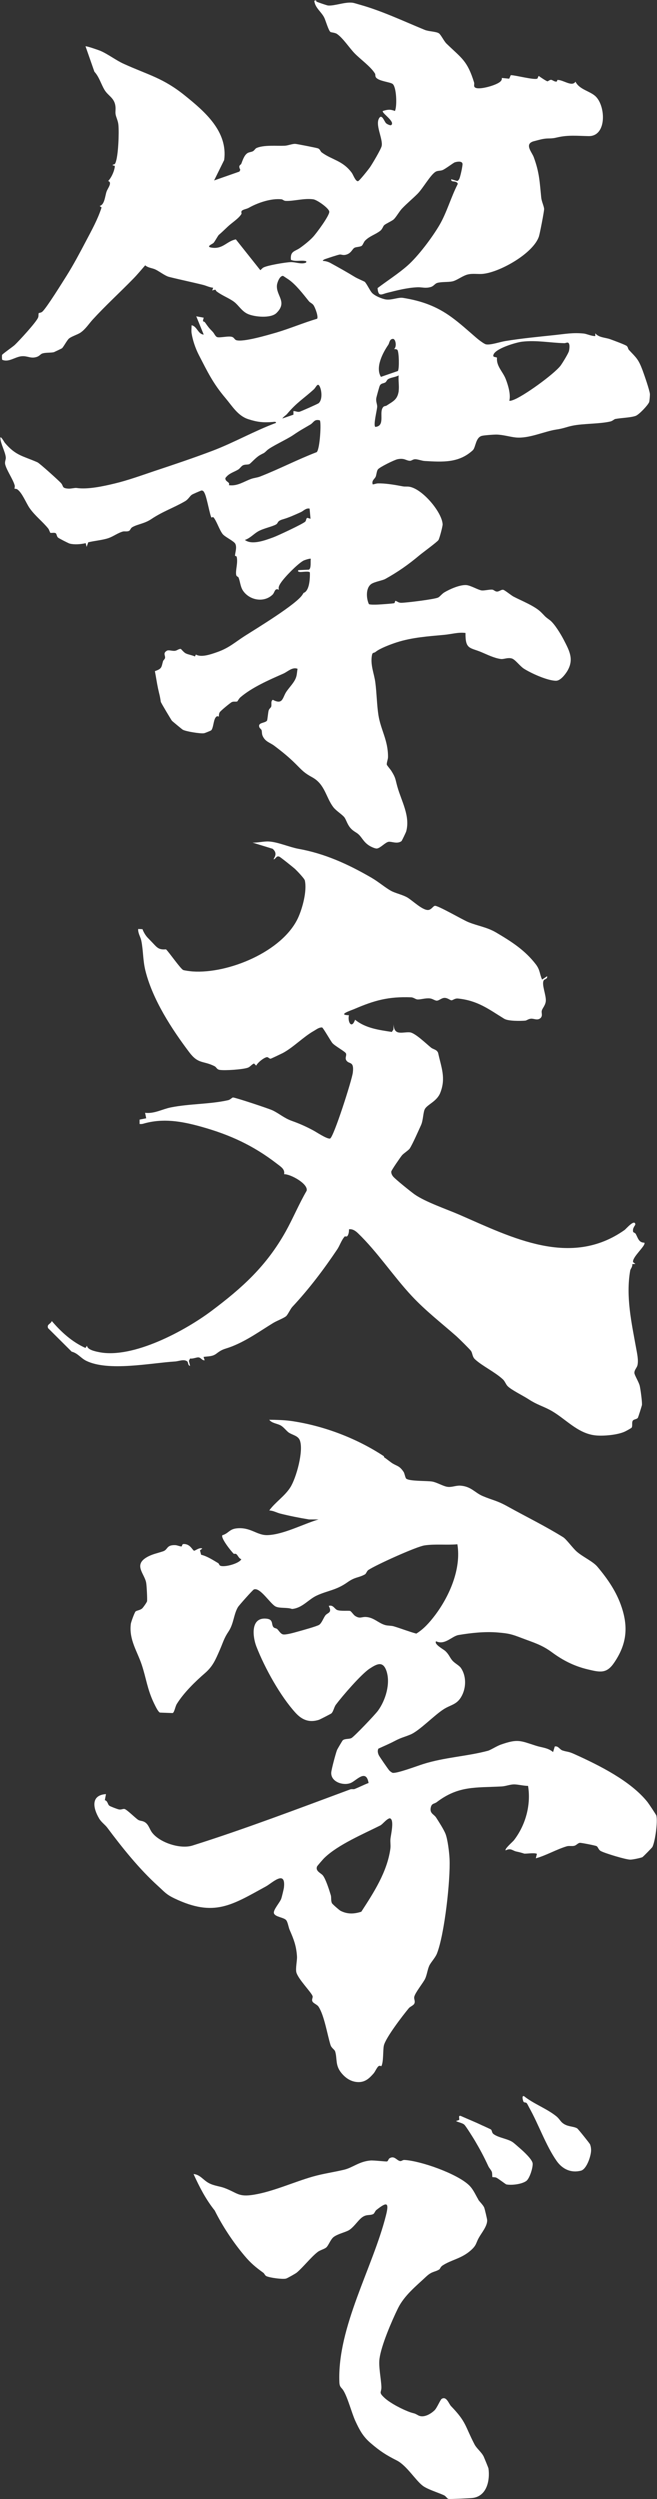
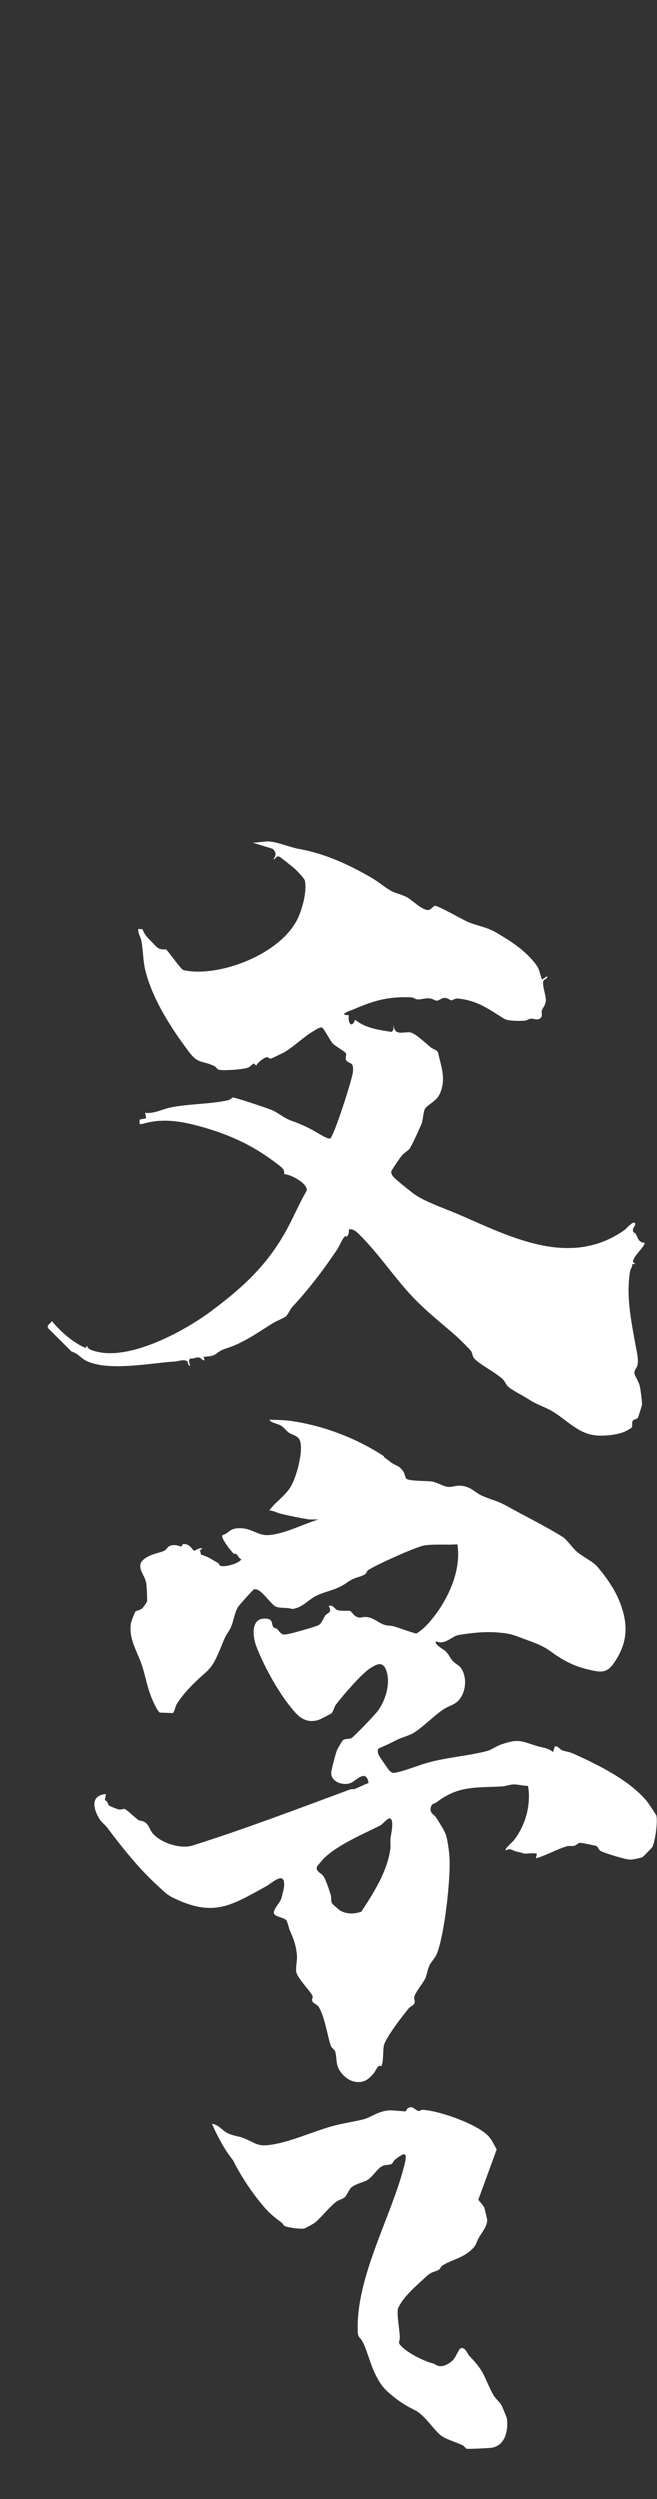
<svg xmlns="http://www.w3.org/2000/svg" id="_レイヤー_2" viewBox="0 0 70.37 267.69">
  <rect x="0" y="0" width="70.37" height="267.69" fill="#333333" stroke="none" />
  <defs>
    <style>.cls-1{fill:#fff;}</style>
  </defs>
  <g id="_レイヤー_1-2">
-     <path class="cls-1" d="M33.86,0c0,.08-.01.15.08.19.14.07,1.08.39,1.19.4.7.06,1.79-.39,2.6-.3.21.02.63.17.87.23,2.33.66,4.63,1.75,6.89,2.68.43.18,1.22.17,1.52.37.21.14.55.85.81,1.1,1.63,1.58,2.23,1.81,2.96,4.17.06.21-.13.49.23.59.53.16,2.18-.31,2.58-.69.13-.12.17-.21.16-.39l.79.08.17-.38c.49,0,2.54.55,2.84.37.06-.03.09-.27.17-.28.12.11.83.57.91.57.1,0,.24-.17.4-.16.13,0,.39.25.6.18.06-.02.04-.17.09-.17.64,0,1.54.78,1.92.19.42.87,1.62,1.01,2.2,1.62,1.05,1.09,1.14,4.24-.79,4.21-1.17-.02-2.2-.14-3.37.14-.73.18-.88.05-1.55.17-.21.04-.73.18-.96.24-1.06.29-.18,1.19,0,1.71.61,1.66.63,2.65.8,4.33.04.41.29.91.31,1.21.01.23-.46,2.66-.56,2.96-.62,1.81-4.14,3.79-5.95,3.99-.6.07-1.14-.08-1.74.09-.52.15-1.11.62-1.57.72s-1.19.03-1.64.17c-.23.07-.37.34-.67.43-.56.17-.94.02-1.39.03-1.14.04-2.21.33-3.3.6-.59.15-.94.48-1.02-.51,1.04-.79,2.25-1.56,3.22-2.42,1.14-1.01,2.63-3,3.41-4.33s1.23-2.98,1.95-4.38c.03-.09-.03-.13-.08-.18-.23-.2-.65,0-.61-.35l.64.19c.1-.03.15-.11.21-.2.11-.17.39-1.45.36-1.65-.06-.32-.58-.23-.83-.15-.15.05-1.01.71-1.31.83-.26.1-.49.04-.73.17-.56.32-1.37,1.79-1.95,2.37-.55.55-1.14,1.03-1.67,1.59-.29.31-.61.89-.87,1.14-.19.18-.84.46-1.03.63-.13.12-.18.41-.42.6-.52.41-1.13.55-1.63,1.06-.14.14-.24.48-.37.56-.2.12-.57.1-.76.2-.25.13-.35.63-.98.76-.29.06-.45-.07-.63-.03-.24.05-1.1.33-1.38.43-.11.04-.4.11-.4.25.27,0,.6.1.83.23.84.46,1.77.98,2.6,1.49.28.17,1.02.48,1.06.52.21.21.52.87.73,1.13.27.35,1.12.7,1.55.76.65.08,1.31-.26,1.83-.17,1.92.31,3.54.87,5.15,2.04.94.68,1.79,1.46,2.66,2.21.2.18.82.66,1.04.72.47.12,1.57-.27,2.11-.35,1.77-.29,3.51-.45,5.29-.64,1.13-.12,1.93-.28,3.11-.16.28.03.85.29,1.22.27v-.3c.37.47,1.08.45,1.58.63.28.1,1.64.6,1.79.73.14.12.13.32.23.42.82.87,1.02,1,1.47,2.2.19.52.73,2.07.78,2.52.01.1-.04.77-.08.87-.14.35-1.09,1.35-1.45,1.48-.54.19-1.56.21-2.18.33-.13.03-.28.21-.53.27-1.19.27-2.91.21-4.06.45-.63.13-.96.3-1.72.41-1.32.2-2.93.99-4.35.85-.61-.06-1.41-.31-2.11-.31-.29,0-1.23.07-1.49.13-.72.16-.67,1.25-1.01,1.56-1.5,1.37-3.21,1.25-5.14,1.14-.31-.02-.74-.19-1.02-.19-.25,0-.39.18-.57.17-.43-.02-.57-.32-1.32-.17-.34.07-1.95.86-2.11,1.1-.13.19-.14.54-.23.77-.11.26-.46.4-.32.83.19-.02.36-.1.55-.11.72-.02,1.69.13,2.41.27.53.1.36.06.79.07,1.41.04,3.67,2.7,3.74,4.04.01.21-.34,1.53-.45,1.69-.14.21-1.67,1.33-2.02,1.62-1.19,1-2.31,1.79-3.68,2.55-.29.16-1.11.29-1.47.52-.63.41-.57,1.54-.28,2.17.12.08.76.06.96.05.27-.01,1.68-.11,1.76-.15.09-.06.06-.26.15-.25.23.1.32.21.6.21.52,0,3.62-.38,3.96-.57.2-.11.39-.39.66-.55.59-.35,1.63-.81,2.32-.78.48.02,1.34.56,1.71.58.26.02.85-.12,1.1-.09.17.02.28.2.5.21.26,0,.45-.24.68-.19.15.03.84.59,1.08.72.83.44,2.28,1,2.96,1.68.47.46.35.42.92.83.52.38,1.22,1.56,1.52,2.14.6,1.17,1.12,2.09.36,3.35-.23.37-.73,1.02-1.19,1.02-.91,0-2.65-.79-3.44-1.29-.44-.28-.94-1-1.31-1.1-.45-.12-.84.1-1.16.06-.71-.09-1.46-.47-2.08-.73-1.23-.52-1.74-.27-1.71-2.06-.77-.1-1.51.13-2.26.2-1.72.16-3.45.27-5.12.81-.62.2-1.79.64-2.24,1.01-.25.2-.36-.04-.43.55-.11.99.27,1.81.39,2.73.15,1.14.16,2.37.33,3.49.25,1.6,1.04,2.69,1.03,4.5,0,.25-.17.65-.13.82.02.08.37.49.47.64.51.81.42.87.67,1.75.43,1.52,1.38,3.11.94,4.75-.03.11-.46,1.01-.51,1.05-.46.34-1.05.02-1.38.07-.36.06-.88.68-1.25.72-.2.02-.66-.2-.84-.32-.59-.38-.75-.85-1.12-1.19-.23-.22-.55-.32-.85-.66-.37-.41-.47-.91-.68-1.18-.24-.3-.88-.69-1.18-1.08-.8-1.06-.89-2.44-2.24-3.19-.88-.48-1.06-.71-1.78-1.43s-1.42-1.29-2.28-1.94c-.48-.37-.96-.42-1.26-1.05-.11-.24-.07-.45-.12-.63-.04-.12-.19-.19-.24-.32-.2-.55.65-.41.83-.73.03-.05.11-.86.16-1.05.06-.22.24-.3.28-.43.07-.25-.08-.57.17-.73,1.06.56,1.03-.18,1.41-.8.34-.54.94-1.07,1.11-1.7.07-.25.08-.56.13-.82-.55-.23-1.07.32-1.53.52-1.5.66-3.36,1.47-4.6,2.54-.14.12-.3.42-.32.43-.13.07-.37-.02-.58.07-.15.06-1.23.95-1.31,1.1-.11.19-.07.4-.1.46-.01.02-.17-.15-.34.1-.24.33-.23,1.15-.48,1.38-.04.03-.67.29-.75.3-.37.07-1.98-.19-2.29-.38-.07-.04-1.11-.9-1.16-.96-.07-.09-1.17-1.92-1.19-2.03-.09-.66-.16-.8-.29-1.41s-.22-1.25-.34-1.87c.77-.26.69-.42.87-1.06.03-.11.2-.22.22-.37.03-.26-.24-.49.18-.75.2-.13.58.05.9,0,.21-.03.39-.22.6-.2.04,0,.31.37.54.48.26.13.69.19.98.33l.1-.21c.58.35,1.63-.03,2.26-.25,1.29-.45,1.89-1.04,2.98-1.74,1.24-.79,5.58-3.42,6.19-4.44.19-.32.11-.1.32-.3.43-.4.48-1.49.46-2.05-.05-.19-.87-.04-1.06-.06-.15-.02-.31-.08-.15-.2l1.11-.05c.27-.16.14-.87.2-1.16-.07-.07-.71.14-.82.21-.62.36-1.97,1.72-2.39,2.36-.15.22-.31.49-.2.75-.46-.25-.45.29-.68.51-.93.91-2.49.61-3.18-.43-.28-.43-.29-.95-.47-1.4-.04-.09-.22-.1-.25-.27-.1-.49.21-1.31.05-1.95-.02-.09-.18-.07-.18-.12.02-.36.22-.86.04-1.26-.14-.3-1.1-.73-1.36-1.05-.34-.43-.63-1.35-.96-1.77-.08-.1-.22,0-.24,0-.15-.18-.48-2.06-.71-2.56-.08-.16-.14-.34-.35-.34-.06,0-.98.4-1.05.46-.22.15-.37.49-.72.69-1.24.72-2.37,1.08-3.61,1.91-.74.5-1.47.54-2.04.87-.18.1-.21.32-.34.39-.22.12-.49.02-.69.08-.54.16-1.02.53-1.52.7-.64.22-1.49.28-2.17.45l-.17.49-.1-.4c-.51.12-1.2.18-1.71.05-.15-.04-1.16-.56-1.26-.65-.14-.13-.14-.4-.24-.46-.17-.11-.47.01-.59-.06-.02-.01-.12-.32-.21-.44-.62-.77-1.42-1.36-2.01-2.21-.36-.52-.8-1.66-1.32-2-.09-.06-.26-.04-.29-.07-.01-.01.06-.22.02-.36-.19-.66-.85-1.59-1.01-2.22-.08-.31.08-.5.06-.76-.04-.56-.53-1.42-.58-2.03-.04-.43.41.37.46.44,1.18,1.41,1.95,1.42,3.51,2.11.24.11,2.23,1.91,2.51,2.21.32.35.06.56.79.61.3.02.72-.1.89-.07,1.18.18,2.86-.18,4.09-.48,1.35-.32,2.88-.87,4.21-1.32,2.05-.68,4.31-1.44,6.33-2.21,2.29-.88,4.44-2.11,6.73-2.96.03-.17-.24-.11-.35-.1-1,.08-1.64.02-2.62-.3-1.12-.36-1.72-1.41-2.45-2.27-1.33-1.57-1.91-2.8-2.84-4.6-.36-.7-.66-1.57-.78-2.34-.04-.28,0-.57,0-.85.59.11.69.97,1.3,1l-.8-1.96.8.15c-.18.56,0,.32.14.51.35.49.39.56.82,1,.15.15.27.47.45.56.27.13,1.29-.16,1.66,0,.18.07.25.29.42.34.75.23,3.39-.56,4.27-.81,1.48-.44,2.91-1.05,4.39-1.49.15-.23-.22-1.21-.39-1.45-.14-.2-.38-.27-.5-.43-.62-.77-1.39-1.78-2.17-2.32-.19-.13-.4-.26-.59-.39-.37-.02-.64.73-.66,1.02-.09,1.13,1.16,1.77-.05,2.96-.6.59-2.35.43-3.09.09-.63-.29-.97-.93-1.45-1.29-.55-.41-1.25-.65-1.86-1.11-.18-.14.02-.28-.48-.1l.1-.3c-.37-.03-.72-.21-1.06-.3-1.2-.3-2.47-.56-3.66-.86-.42-.1-1.06-.61-1.5-.81-.35-.15-.74-.16-1.06-.43-.42.48-.82.97-1.26,1.42-1.44,1.48-2.96,2.86-4.36,4.39-.4.44-.78,1.04-1.31,1.4-.31.21-.95.4-1.23.63-.21.17-.62.96-.76,1.05-.04.03-.8.39-.85.41-.34.09-.91.02-1.26.15-.18.06-.28.25-.55.35-.68.24-1.01-.13-1.67-.06-.7.07-1.37.68-2.06.38-.04-.06-.04-.43-.02-.52s1.17-.89,1.36-1.07c.5-.48,2.27-2.4,2.5-2.93.07-.16.02-.42.07-.48.03-.03.25-.03.39-.16.47-.43,2.14-3.13,2.59-3.84.73-1.16,1.44-2.5,2.06-3.68s1.28-2.36,1.69-3.64l-.21-.16c.53-.12.57-1.02.74-1.53.11-.34.66-.99.17-1.14.31-.3.59-.91.68-1.33.05-.22.09-.36-.18-.33v-.1c.13,0,.23-.04.28-.17.32-.72.4-3.28.32-4.1-.04-.43-.25-.81-.3-1.12s.05-.63-.05-1.05c-.18-.76-.77-.95-1.14-1.57s-.57-1.39-1.08-1.94l-.95-2.72c.06-.06,1.39.4,1.58.48.84.36,1.71,1.04,2.52,1.4,2.64,1.2,4.2,1.5,6.55,3.4,2.12,1.71,4.61,3.84,4.2,6.9l-1.08,2.19,2.71-.95.1-.19c-.27-.5.04-.51.1-.64.14-.35.3-.9.65-1.14.18-.12.4-.11.6-.21.15-.08.25-.28.37-.34.8-.36,2.18-.21,3.05-.25.34-.02.79-.21,1.11-.2.13,0,2.32.43,2.43.48.24.09.26.32.4.43,1.11.82,2.24.86,3.22,2.18.17.23.39.92.67.91.13,0,1.14-1.28,1.29-1.5.25-.36,1.18-1.93,1.25-2.27.16-.78-.77-2.35-.23-3.04.28-.36.53.45.7.6.11.1.45.27.55.2.48-.36-1.05-1.3-.9-1.51.52-.16.8-.2,1.3,0,.25-.52.17-2.62-.26-2.91-.3-.2-1.42-.28-1.75-.66-.13-.14-.06-.32-.12-.43-.45-.75-1.57-1.54-2.19-2.18-.57-.59-1.23-1.62-1.88-2.07-.23-.16-.61-.15-.71-.22-.2-.14-.51-1.22-.65-1.51-.31-.65-.99-1.05-1.08-1.83l.2-.05ZM33.52,25.39c.36-.38,1.79-2.31,1.75-2.72-.04-.37-1.3-1.26-1.71-1.32-1.01-.14-2.07.21-2.97.17-.19-.01-.32-.16-.42-.17-1.12-.13-2.58.37-3.54.92-.2.11-.59.17-.72.3s0,.28-.05.35c-.29.49-1.03.94-1.48,1.37-.33.31-.6.58-.94.87-.1.08-.44.74-.58.87s-.92.42-.1.51c1.14.13,1.54-.71,2.5-.9l2.62,3.3c.12-.08.2-.21.33-.28.44-.24,2.36-.56,2.91-.58s1.13.26,1.64.06c.14-.15,0-.18-.15-.2-.47-.06-1,.1-1.45-.11-.09-.95.42-.88.97-1.27.44-.31,1.03-.78,1.39-1.17ZM42.2,37.39c.32-.2.2-1.12-.13-1.09-.36.03-.35.43-.48.63-.6.87-1.41,2.43-.79,3.44l1.82-.63c.16-.26.12-2.02-.05-2.25-.07-.1-.24-.09-.36-.1ZM60.04,39.17c.18-.24.84-1.31.9-1.57.05-.21.14-.83-.12-.9-.1-.03-.27.07-.39.06-1.53-.04-2.95-.34-4.51-.16-.62.07-2.96.75-3.08,1.45-.07.25.33.17.39.27-.08.89.6,1.46.92,2.24.26.65.58,1.7.4,2.37.14.02.26-.03.38-.07,1.09-.37,4.39-2.76,5.11-3.69ZM42.7,41.87c.07-.51-.05-1.14,0-1.66-.31.19-.86.22-1.14.41-.13.09-.17.26-.27.33-.21.15-.47.07-.62.38-.04.08-.36,1.22-.37,1.34-.05.37.11.63.1.9-.02.38-.44,1.99-.2,2.16,1.05-.09.44-1.4.76-2,.15-.29.31-.2.44-.28.71-.47,1.18-.63,1.31-1.59ZM34.13,43.19c.41-.36.34-1.28.14-1.74-.24-.55-.4.02-.66.26-1.11,1.01-1.83,1.4-2.87,2.64-.14.16-.4.3-.5.48l1.19-.41v-.39c.24,0,.4.12.64.08.12-.02,1.97-.84,2.06-.92ZM34.26,45.03c-.6-.17-.67.24-1.01.44-.76.45-1.1.62-1.84,1.13-.67.46-2.42,1.26-2.81,1.64-.43.41-.28.23-.79.53-.41.24-.92.83-1.08.93s-.45.03-.68.13c-.21.09-.34.35-.54.47-.48.29-1,.39-1.37.91-.04.43.55.4.37.76.9.14,1.63-.4,2.39-.67.3-.11.64-.13.95-.25,2.05-.8,4.02-1.83,6.08-2.62.35-.39.49-3.23.33-3.39ZM33.16,54.48c-.41-.08-.64.25-.96.39-.65.29-1.25.57-1.88.75-.69.2-.49.4-.74.55-.39.24-1.36.42-1.95.76-.5.3-.83.71-1.4.91.76.58,2.19.03,3.04-.28.45-.16,3.18-1.44,3.42-1.68.12-.11.08-.36.23-.41l.34.1-.1-1.11Z" />
    <path class="cls-1" d="M41.14,156.1c.29.19.73.56.94.68.5.29.72.25,1.15.89.11.16.17.64.29.73.39.28,2.2.21,2.76.3.49.08,1.17.49,1.6.56.49.09.93-.15,1.43-.12,1.15.08,1.54.75,2.38,1.11,1.13.48,1.5.46,2.7,1.13,2,1.11,4.03,2.1,5.94,3.29.33.21,1.05,1.2,1.45,1.54.65.57,1.74,1.05,2.21,1.62,1.1,1.31,2.05,2.68,2.6,4.35.73,2.21.5,4.01-.82,5.94-.81,1.19-1.51,1.01-2.82.7-1.46-.35-2.65-.96-3.82-1.82-1.09-.81-1.97-1.05-3.26-1.54-1.07-.41-1.35-.49-2.53-.59-1.38-.12-2.87.04-4.23.27-.71.12-1.46,1.12-2.4.67-.27.3.81.88.96,1.02.42.38.49.7.77,1.03s.75.53.95.84c.53.81.54,1.91.16,2.77-.51,1.14-1.19,1.09-2,1.6-1.04.65-2.64,2.35-3.61,2.74-.73.3-.92.29-1.7.7-.55.29-1.15.54-1.71.8-.12.22-.06.48.04.7.07.15.95,1.43,1.11,1.62.07.09.27.24.37.27.42.1,2.65-.74,3.25-.93,2.33-.74,4.72-.83,6.96-1.43.29-.08.95-.51,1.38-.66,1.83-.64,2.08-.42,3.77.12.65.21,1.28.21,1.83.68l.18-.6c.38-.09.53.34.84.43.56.18.56.07,1.27.39,2.61,1.18,6.01,2.86,7.82,5.13.12.15.93,1.36.95,1.45.16.64-.12,2.74-.42,3.36-.03.07-1.01,1.07-1.08,1.1-.22.09-1.03.26-1.28.26-.46.01-2.73-.68-3.17-.92-.26-.14-.29-.45-.46-.53-.14-.07-1.62-.36-1.77-.35-.22.01-.38.27-.62.32-.25.06-.54-.02-.79.05-1.11.33-2.2.98-3.32,1.29l.12-.48c-.28-.15-1.24.02-1.38-.03q-.35-.12-.83-.22c-.39-.08-.58-.41-1.14-.12-.15-.15.76-.92.89-1.09,1.26-1.64,1.84-3.8,1.51-5.82-.47,0-1.08-.16-1.5-.16s-.91.2-1.33.22c-2.79.15-4.61-.1-6.95,1.68-.26.2-.54.11-.64.57-.14.65.34.72.57,1.08.29.45.81,1.26,1,1.73.24.59.41,2.02.44,2.68.11,2.25-.54,8.11-1.35,10.16-.18.46-.66.94-.83,1.32s-.25.98-.43,1.37c-.22.46-1.08,1.5-1.17,1.95-.05.25.13.45.01.72-.09.2-.45.32-.59.49-.63.76-2.52,3.21-2.68,4.03-.1.48-.02,1.78-.27,2.19,0,.01-.17-.11-.3,0-.19.15-.35.58-.54.79-.44.5-.88.92-1.61.91s-1.33-.38-1.81-.96c-.7-.84-.44-1.52-.68-2.32-.06-.21-.39-.35-.5-.7-.34-1.09-.67-3.19-1.29-4.11-.15-.22-.56-.35-.65-.56-.1-.23.09-.41.01-.59-.17-.42-1.51-1.78-1.72-2.49-.12-.42.09-1.29.06-1.74-.07-1.13-.36-1.86-.78-2.82-.13-.29-.2-.85-.38-1.06-.27-.31-1.19-.33-1.31-.74-.1-.35.64-1.14.79-1.57.05-.14.26-1,.28-1.16.23-1.99-1.27-.5-1.93-.14-3.67,2.01-5.54,3.31-9.78,1.29-.94-.45-1.09-.72-1.78-1.34-2.02-1.83-3.82-4.09-5.45-6.27-.23-.3-.63-.57-.86-.97-.67-1.14-.88-2.49.74-2.6l-.12.65c.33.1.28.44.49.6.09.07.91.39,1.05.4.22.03.4-.08.55-.06.24.03,1.18.98,1.48,1.17.18.12.46.09.7.24.44.26.52.8.82,1.16.84,1.06,3.01,1.76,4.3,1.35,5.47-1.72,11.36-3.96,16.91-6.02.15-.05.32.01.44-.03.51-.2,1-.46,1.51-.65-.27-1.57-1.32-.24-1.92,0-.79.32-2.14-.11-2.08-1.12.02-.34.47-2.02.61-2.39.03-.1.58-1.02.62-1.06.23-.2.67-.11.93-.24.28-.14,2.55-2.52,2.85-2.94.81-1.11,1.36-2.92.9-4.26-.38-1.09-1.02-.75-1.8-.24-.91.6-2.94,2.96-3.62,3.87-.19.26-.26.73-.48.93-.06.05-1.21.64-1.32.68-1.03.33-1.8.03-2.5-.73-1.63-1.78-3.31-4.81-4.21-7.12-.39-1.01-.65-3.07.97-2.99.91.04.59.61.86.92.1.12.31.11.4.2.18.17.35.5.61.57.29.08,1.26-.2,1.61-.3.4-.11,2.03-.56,2.27-.72.28-.18.46-.73.67-1.01.24-.31.77-.26.36-1.02.49-.15.62.35.93.45.38.13,1.2.04,1.36.09.13.05.36.42.53.53.53.35.7.08,1.19.12.83.06,1.29.64,2.02.86.31.09.64.05.94.14.8.24,1.6.56,2.41.78.8-.49,1.43-1.21,2-1.96,1.56-2.07,2.83-4.98,2.4-7.61-1.14.1-2.39-.05-3.52.12-.88.13-5.22,2.1-6.01,2.63-.18.12-.23.4-.38.48-.75.4-1.02.24-1.88.85-1.2.85-2.1.87-3.27,1.41-.91.42-1.54,1.34-2.65,1.44-.52-.19-1.28-.05-1.73-.25-.58-.25-1.68-2.12-2.36-1.84-.12.05-1.6,1.71-1.71,1.9-.46.79-.44,1.76-1,2.6-.5.74-.59,1.19-.96,2.03-.44,1-.72,1.69-1.54,2.41-1.04.9-2.29,2.11-3.04,3.32-.18.29-.26.92-.45.98l-1.36-.05c-.22-.1-.52-.77-.65-1.03-.71-1.49-.82-2.66-1.3-4.1s-1.37-2.68-1.17-4.35c.02-.21.4-1.24.51-1.35.13-.12.46-.12.7-.32.11-.09.5-.65.53-.77.04-.17-.04-1.72-.09-1.97-.16-.98-1.39-1.9.06-2.75.58-.34,1.18-.44,1.76-.64.52-.18.33-.68,1.26-.66.24,0,.54.16.7.14.09-.01.02-.26.25-.26.71,0,.93.69,1.1.72.11.02.59-.4.88-.23l-.25.19.12.47c.67.17,1.24.55,1.83.9.09.05.1.22.23.28.47.19,2.03-.24,2.25-.7-.29-.1-.33-.37-.54-.55-.09-.07-.24,0-.27-.03-.26-.24-1.43-1.71-1.22-1.99.65-.19.74-.64,1.49-.73,1.53-.18,2.18.76,3.35.72,1.71-.06,3.81-1.19,5.46-1.68h-1.02c-1.04-.17-2.09-.38-3.09-.63-.41-.11-.75-.32-1.17-.33.63-.88,1.66-1.53,2.26-2.48.64-1.01,1.45-3.95,1.01-5.05-.2-.49-.8-.55-1.2-.83-.25-.19-.53-.57-.83-.74-.38-.22-.97-.24-1.24-.62.74.01,1.6.03,2.33.13,3.47.5,7.03,1.85,9.95,3.78ZM36.47,204.68c.74.38,1.45.35,2.23.1,1.33-2.05,2.76-4.25,3.11-6.73.05-.35-.02-.71.01-1.07.04-.43.46-2.13-.08-2.21-.37.09-.73.62-1.01.77-1.79.9-4.55,2.07-5.99,3.48-.1.09-.76.85-.78.91-.21.49.42.72.61.95.31.36.71,1.62.86,2.13.08.26-.01.55.12.85.05.11.79.75.92.82Z" />
    <path class="cls-1" d="M39.85,94.06c.66.38,1.45,1.05,2.04,1.37.46.25,1.19.4,1.71.69.57.32,1.71,1.47,2.32,1.35.3-.06.47-.4.65-.44.3-.07,3,1.51,3.6,1.75,1.01.41,1.98.53,2.97,1.11,1.64.97,3.09,1.89,4.26,3.42.45.6.38.98.66,1.62l.54-.36c.07.31-.27.29-.36.44-.26.42.27,1.58.22,2.22-.04.47-.36.75-.43,1.03-.07.25.15.57-.18.83-.33.24-.67,0-.98.03-.28.02-.46.2-.62.21-.52.04-1.81.06-2.24-.2-1.66-1.02-2.83-1.95-4.95-2.17-.35-.04-.56.2-.71.19-.13,0-.4-.26-.73-.26s-.59.3-.84.3c-.19,0-.43-.2-.71-.24-.49-.06-.96.12-1.33.11-.23,0-.42-.22-.71-.23-2.42-.09-3.91.32-6.07,1.25-.4.17-1.87.64-.59.67-.16.73.3,1.52.66.48,1.11.91,2.56,1.1,3.94,1.31l.17-.26.02-.57c.03,1.28.94.82,1.71.87.57.03,1.77,1.22,2.31,1.65.25.19.62.19.75.57.33,1.53.85,2.67.23,4.25-.36.93-1.36,1.24-1.65,1.74-.19.33-.18,1.21-.41,1.72-.29.63-.88,1.99-1.21,2.51-.12.19-.64.51-.83.73-.17.2-1.14,1.61-1.15,1.74-.02.19.07.38.19.53.24.3,1.9,1.63,2.29,1.91,1.17.83,3.49,1.61,4.86,2.21,5.58,2.43,11.87,5.69,17.64,1.62.17-.12,1.06-1.19,1.16-.63.02.13-.33.38-.24.81.02.09.21.11.28.23.23.41.32.95.92.94.24.27-1.34,1.56-1.2,2.09l.25.19-.34.02c.05.27-.19.52-.22.68-.49,2.8.15,5.64.63,8.3.1.56.27,1.28.15,1.84-.06.29-.36.52-.33.86.02.23.48.97.57,1.36s.26,1.67.24,2.03c0,.07-.4,1.33-.44,1.39-.11.17-.45.15-.55.32-.12.21,0,.52-.11.73-.04.06-.62.38-.76.44-.77.35-2.24.48-3.08.4-2-.19-3.29-1.87-4.94-2.74-.8-.42-1.4-.57-2.24-1.12-.63-.41-1.89-1.02-2.28-1.43-.19-.2-.27-.5-.49-.71-.86-.8-2.23-1.44-3-2.16-.3-.28-.25-.66-.43-.9-.13-.18-1.27-1.31-1.55-1.56-1.61-1.42-3.31-2.73-4.79-4.32-1.96-2.1-3.69-4.73-5.76-6.72-.26-.25-.58-.48-.96-.42,0,.22-.02.46-.13.66s-.29.07-.32.1c-.36.39-.53.97-.81,1.39-1.45,2.16-3.01,4.23-4.81,6.16-.22.24-.49.85-.67,1-.25.21-1.03.51-1.37.72-1.44.88-2.73,1.83-4.36,2.49-.87.35-1,.24-1.72.79-.44.34-.87.28-1.39.36l.12.36c-.28.04-.39-.29-.66-.31-.21-.02-.62.18-.9.12l-.13.25.13.54c-.26-.04-.17-.38-.32-.49-.35-.26-.91,0-1.3.02-2.6.16-7.14,1.1-9.52-.08-.59-.3-.89-.81-1.54-.97l-2.53-2.52c-.16-.42.25-.41.4-.76,1.01,1.18,2.16,2.23,3.6,2.88l.17-.24c.04.44.89.61,1.29.69,3.62.73,9.2-2.28,12.06-4.43,3.29-2.47,5.86-4.79,7.93-8.49.78-1.4,1.43-2.97,2.24-4.36.22-.74-1.74-1.81-2.41-1.78.11-.55-.37-.81-.79-1.14-2.5-1.93-5.01-3.09-8.09-3.95-2.15-.6-4.12-.93-6.21-.32-.13.04-.25.04-.39.03v-.47s.71-.14.71-.14l-.12-.59c.95.13,1.85-.39,2.73-.57,2.03-.41,4.24-.34,6.17-.78.22-.05.41-.28.51-.29.23-.01,3.81,1.18,4.22,1.37.73.34,1.23.83,2.09,1.14.79.28,1.47.58,2.24.99.39.2,1.51.97,1.85.9.37-.08,2.35-6.28,2.44-7.06.16-1.3-.41-.85-.7-1.32-.17-.27.07-.53-.04-.75-.1-.2-1.17-.78-1.44-1.09-.18-.2-1-1.66-1.11-1.68-.35-.02-.63.23-.92.39-1.1.63-2.17,1.75-3.29,2.35-.14.07-1.24.6-1.31.61-.15,0-.26-.2-.41-.17-.35.08-.96.57-1.13.91l-.23-.23c-.25.09-.41.35-.64.44-.49.2-2.54.34-3.06.24-.32-.06-.3-.28-.55-.4-1.22-.61-1.71-.18-2.7-1.5-1.87-2.48-3.92-5.63-4.69-8.74-.27-1.1-.22-2.12-.43-3.17-.09-.46-.37-.8-.34-1.28l.46.02c.11.31.34.7.57.93.2.21.35.36.53.55.47.5.65.75,1.42.68.35.34,1.57,2.11,1.85,2.22.14.05.79.14.99.15,3.82.27,9.62-2.12,11.3-5.73.48-1.04.98-2.9.73-4.02-.05-.21-.84-1.03-1.05-1.23-.18-.16-1.58-1.29-1.69-1.32-.32-.11-.33.2-.59.3-.08-.1.54-.57-.12-1.14l-2.15-.66c.56.02,1.2-.15,1.73-.12.94.04,2.2.6,3.16.78,2.85.51,5.35,1.65,7.88,3.12Z" />
-     <path class="cls-1" d="M51.23,235.63c.13.21.52.56.64.86.05.14.31,1.22.31,1.34.01.64-.6,1.34-.89,1.87-.34.6-.22.78-.87,1.36-1.02.9-2.1,1-3.04,1.63-.2.14-.25.35-.32.4-.48.31-.77.17-1.42.78-1.05.99-2.34,2.01-3.02,3.4s-1.78,3.96-1.97,5.37c-.12.84.16,2.12.2,3.01.03.67-.36.56.34,1.21.63.58,1.97,1.27,2.79,1.55.44.15.32.04.8.31.56.32,1.32-.11,1.76-.53.27-.26.62-1.14.77-1.23.51-.32.76.53,1,.78,1.65,1.71,1.47,2.08,2.5,4.07.25.49.75.83,1,1.34.06.13.5,1.2.51,1.27.17,1.25-.16,2.93-1.65,3.15-.26.04-2.46.14-2.63.11-.15-.03-.28-.3-.48-.39-.62-.29-1.77-.63-2.28-1.02-.79-.6-1.72-2.17-2.78-2.71-1.15-.58-1.8-1-2.8-1.86-.82-.7-1.19-1.4-1.64-2.37-.41-.91-.81-2.51-1.29-3.28-.19-.31-.4-.32-.42-.86-.24-5.9,3.59-12.3,4.99-17.88.38-1.5.04-1.42-1.03-.58-.14.11-.2.37-.34.44-.42.2-.78-.06-1.37.5-.34.32-.79.97-1.24,1.23-.38.22-1.16.38-1.62.72-.33.25-.54.88-.78,1.11-.21.19-.67.29-.94.5-.7.54-1.57,1.65-2.24,2.21-.12.1-1.02.61-1.15.64-.4.09-1.72-.09-2.09-.26-.17-.08-.21-.27-.33-.36-.84-.61-1.35-1.03-2.03-1.84-1.21-1.44-2.35-3.16-3.18-4.83-.97-1.22-1.62-2.49-2.27-3.91.7.05,1.02.64,1.64.97.59.31,1.17.33,1.69.53,1.4.53,1.46.99,3.15.71,2.06-.34,4.27-1.36,6.3-1.94,1.12-.32,2.26-.47,3.37-.74.9-.22,1.59-.88,2.8-.98.38-.03,1.67.13,1.77.1.13-.04.15-.26.26-.33.53-.34.76.22,1.14.29.16.03.27-.13.46-.12,1.77.1,5.67,1.48,6.94,2.72.45.44.68,1.02.98,1.52Z" />
-     <path class="cls-1" d="M51.7,227.69c.14.07.87.39.9.43.1.1.08.34.25.47.55.42,1.58.51,2.1.9.19.14.55.47.75.64.36.31,1.3,1.17,1.35,1.6s-.32,1.63-.68,1.89c-.48.35-1.56.48-2.14.37-.06-.01-.85-.62-1.06-.72-.13-.07-.4-.04-.43-.07-.03-.03,0-.39-.06-.55-.07-.2-.28-.4-.38-.62-.48-1.04-.88-1.78-1.42-2.7-.17-.29-.98-1.59-1.15-1.74-.21-.19-.63-.24-.89-.39l.33-.11c.09-.09-.14-.52.17-.44.78.35,1.59.67,2.35,1.04Z" />
-     <path class="cls-1" d="M60.23,227.39c.53.45,1.16.35,1.58.59.1.05,1.35,1.62,1.39,1.72.07.19.1.36.11.56.03.6-.46,2.1-1.09,2.26-1.07.27-1.98-.17-2.59-1.03-1.16-1.65-1.95-3.96-2.95-5.73-.07-.13-.19-.39-.27-.48-.09-.1-.27-.03-.34-.15-.05-.09-.23-.71.06-.59,1.04.83,2.4,1.31,3.43,2.13.31.24.46.55.67.72Z" />
+     <path class="cls-1" d="M51.23,235.63c.13.21.52.56.64.86.05.14.31,1.22.31,1.34.01.64-.6,1.34-.89,1.87-.34.6-.22.78-.87,1.36-1.02.9-2.1,1-3.04,1.63-.2.14-.25.35-.32.4-.48.31-.77.17-1.42.78-1.05.99-2.34,2.01-3.02,3.4c-.12.84.16,2.12.2,3.01.03.67-.36.56.34,1.21.63.58,1.97,1.27,2.79,1.55.44.15.32.04.8.31.56.32,1.32-.11,1.76-.53.27-.26.62-1.14.77-1.23.51-.32.76.53,1,.78,1.65,1.71,1.47,2.08,2.5,4.07.25.49.75.83,1,1.34.06.13.5,1.2.51,1.27.17,1.25-.16,2.93-1.65,3.15-.26.04-2.46.14-2.63.11-.15-.03-.28-.3-.48-.39-.62-.29-1.77-.63-2.28-1.02-.79-.6-1.72-2.17-2.78-2.71-1.15-.58-1.8-1-2.8-1.86-.82-.7-1.19-1.4-1.64-2.37-.41-.91-.81-2.51-1.29-3.28-.19-.31-.4-.32-.42-.86-.24-5.9,3.59-12.3,4.99-17.88.38-1.5.04-1.42-1.03-.58-.14.11-.2.37-.34.44-.42.2-.78-.06-1.37.5-.34.32-.79.97-1.24,1.23-.38.22-1.16.38-1.62.72-.33.25-.54.88-.78,1.11-.21.19-.67.29-.94.5-.7.54-1.57,1.65-2.24,2.21-.12.1-1.02.61-1.15.64-.4.09-1.72-.09-2.09-.26-.17-.08-.21-.27-.33-.36-.84-.61-1.35-1.03-2.03-1.84-1.21-1.44-2.35-3.16-3.18-4.83-.97-1.22-1.62-2.49-2.27-3.91.7.05,1.02.64,1.64.97.59.31,1.17.33,1.69.53,1.4.53,1.46.99,3.15.71,2.06-.34,4.27-1.36,6.3-1.94,1.12-.32,2.26-.47,3.37-.74.9-.22,1.59-.88,2.8-.98.38-.03,1.67.13,1.77.1.13-.04.15-.26.26-.33.53-.34.76.22,1.14.29.16.03.27-.13.46-.12,1.77.1,5.67,1.48,6.94,2.72.45.44.68,1.02.98,1.52Z" />
  </g>
</svg>